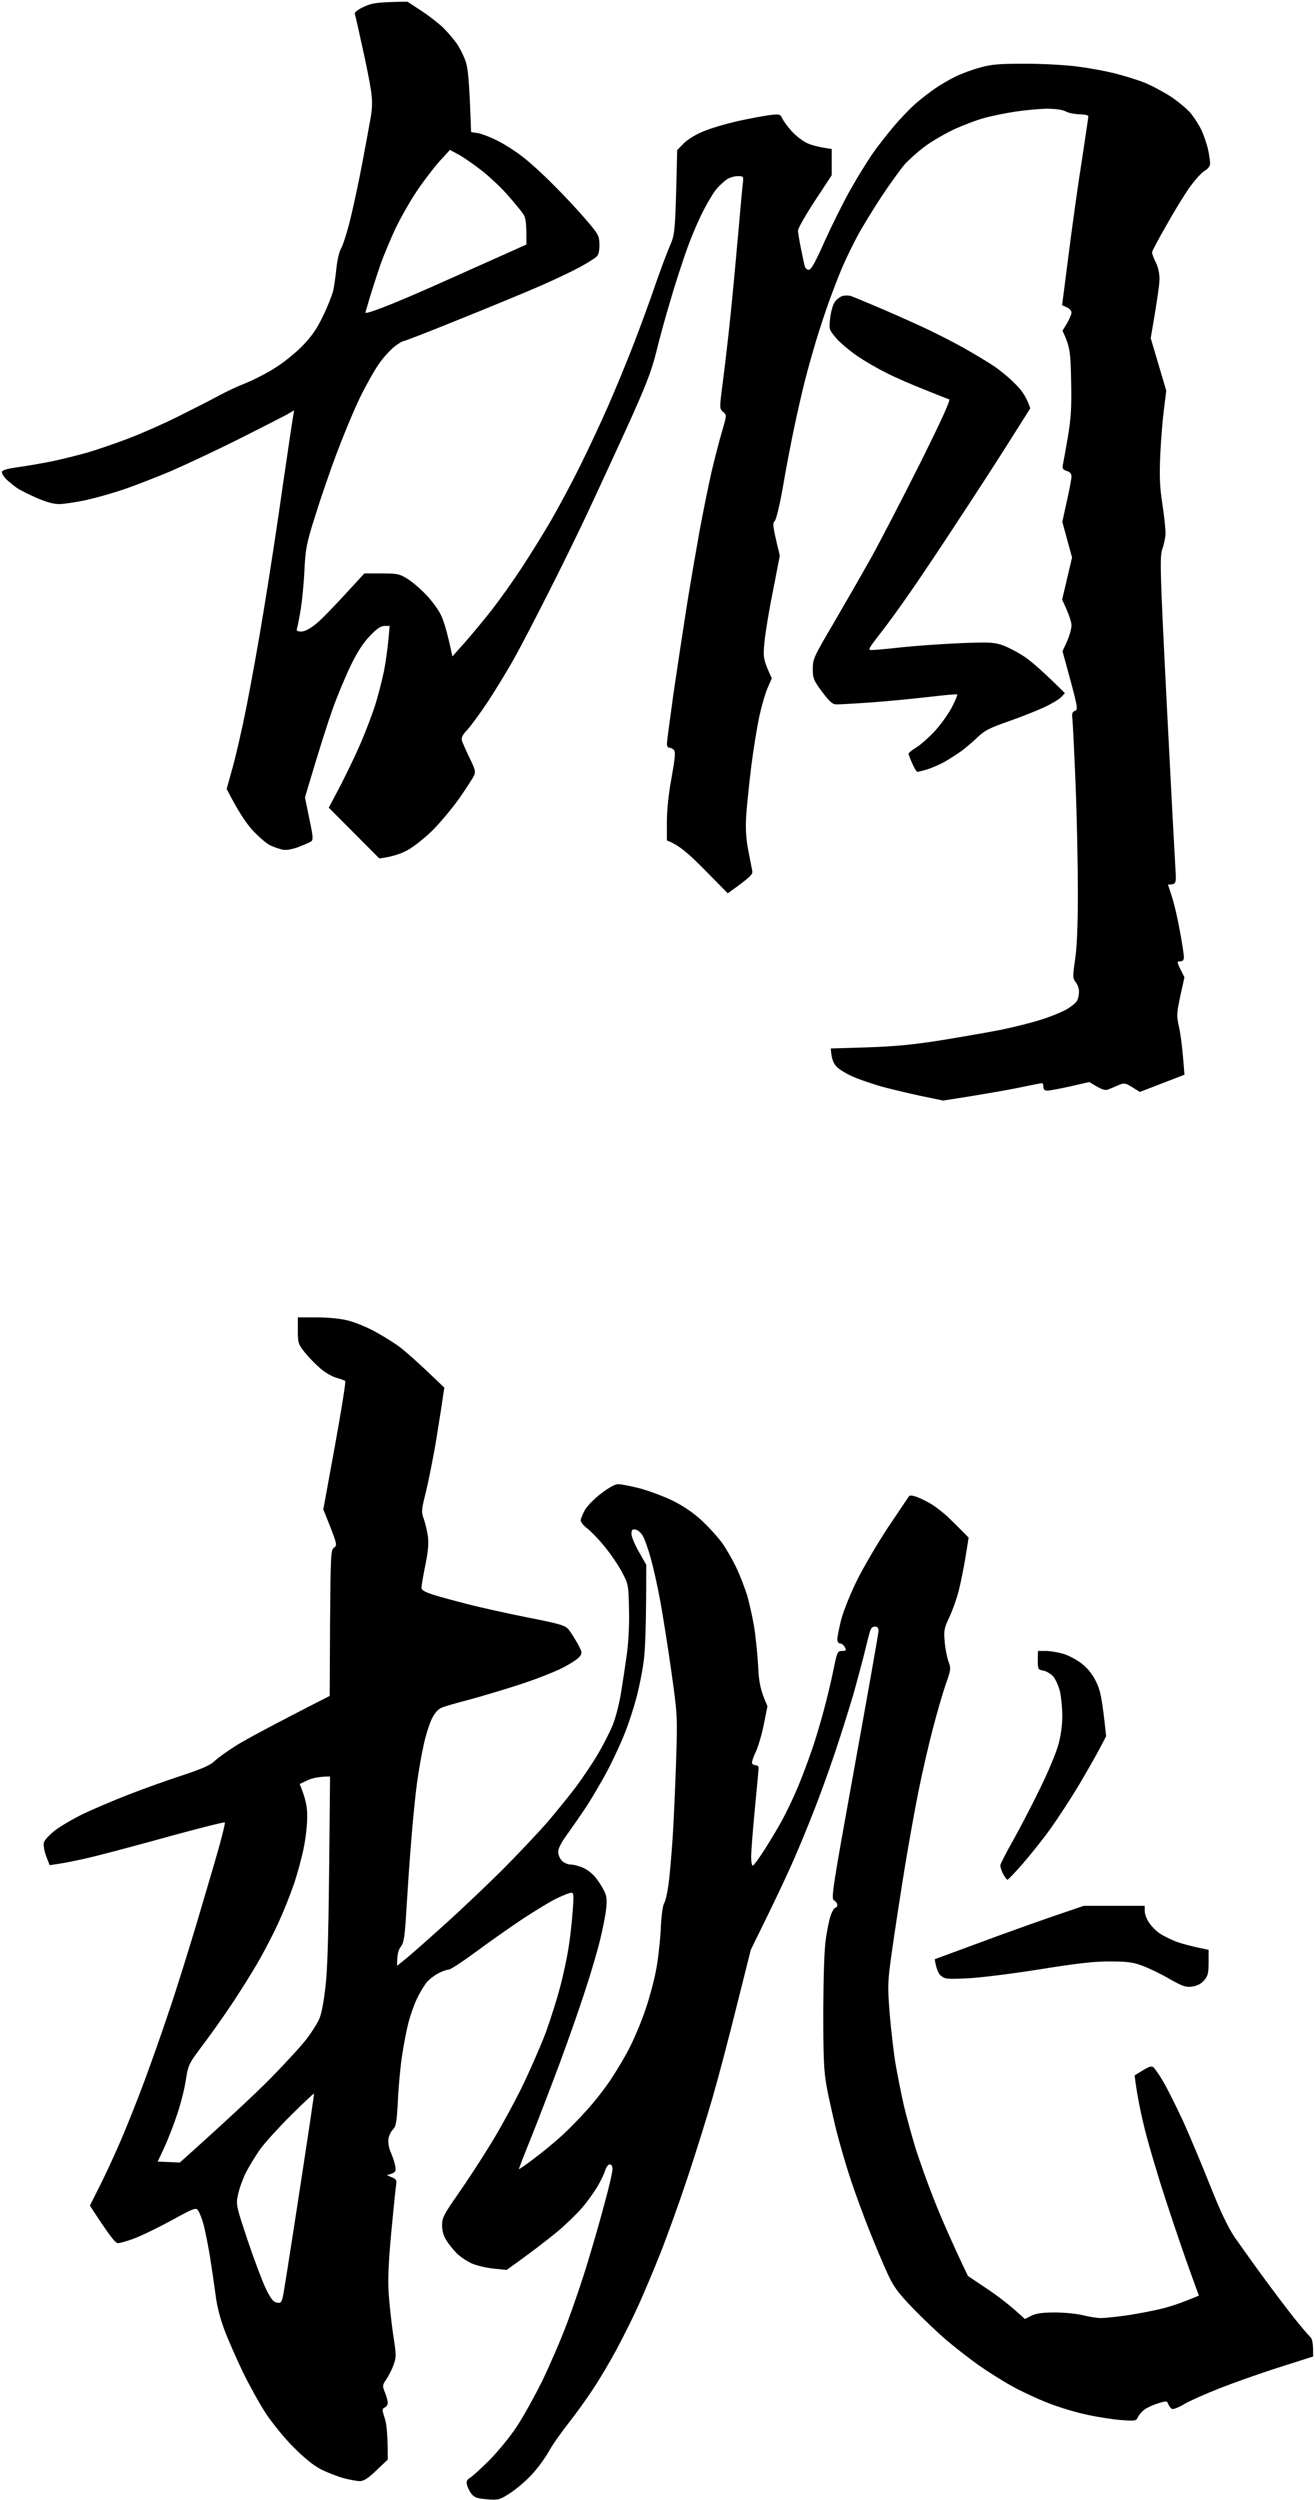
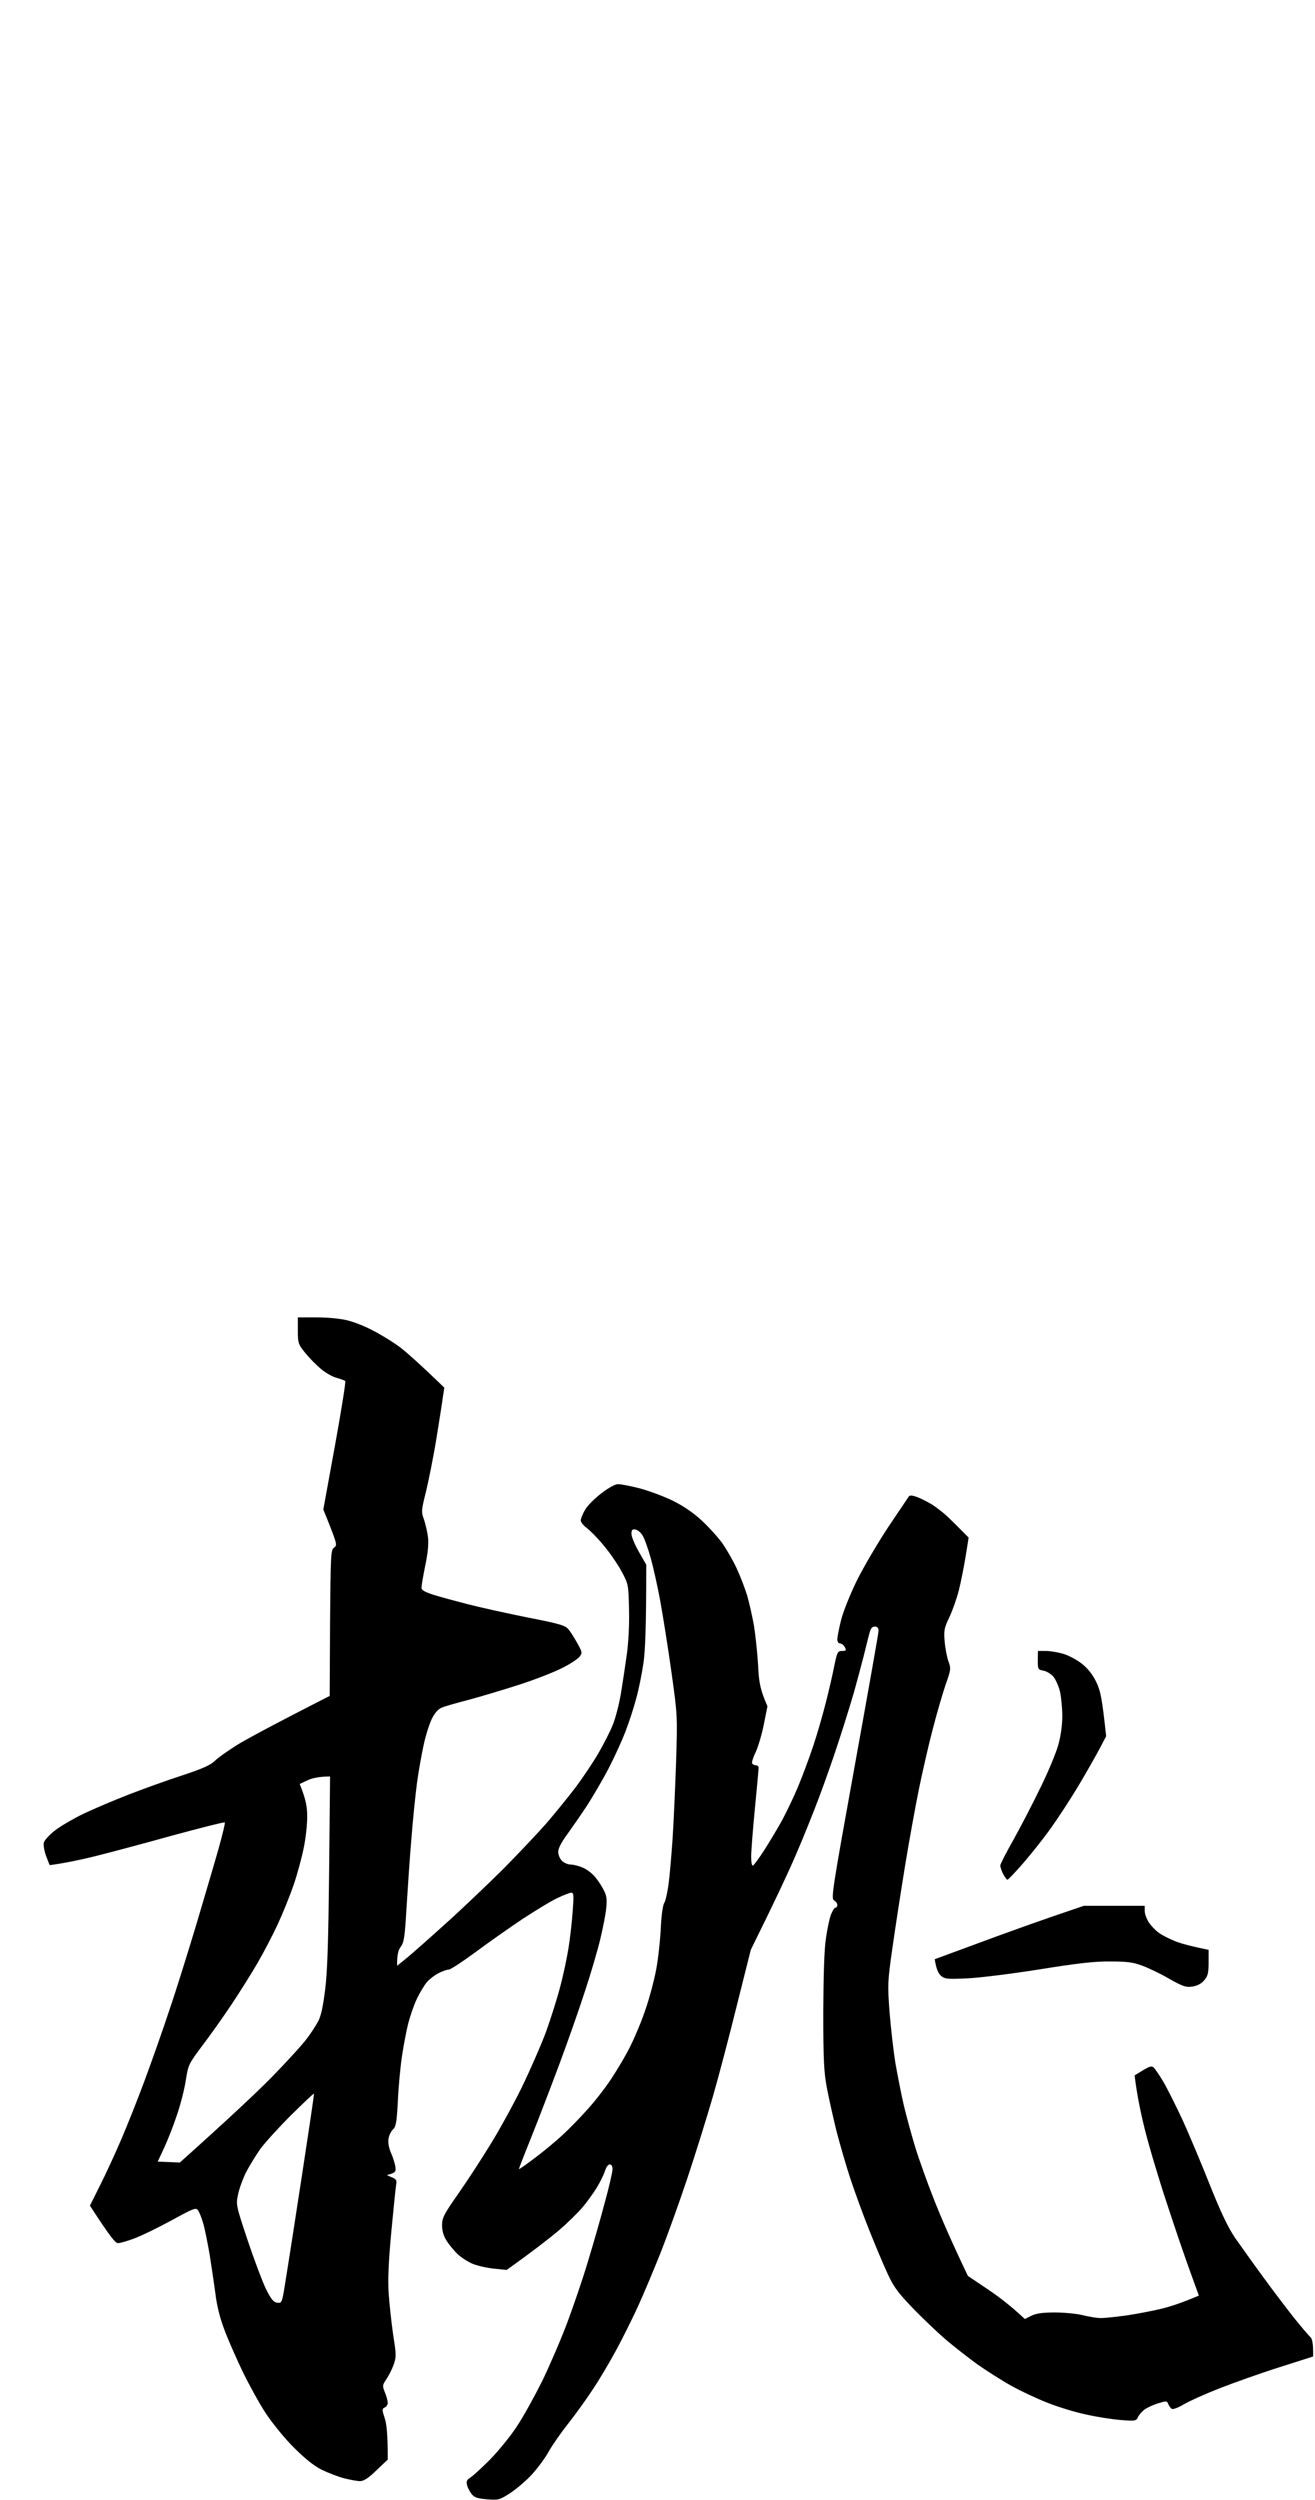
<svg xmlns="http://www.w3.org/2000/svg" version="1.2" viewBox="0 0 702 1334" width="702" height="1334">
  <style />
-   <path fill-rule="evenodd" d="m217.5 0.9l7.5 4.9c4.1 2.7 9.5 6.9 11.9 9.3 2.4 2.4 5.6 6.2 7.1 8.4 1.5 2.2 3.5 6.2 4.5 9 1.3 3.6 2 9.5 3 38l3.5 0.5c1.9 0.3 6.4 2 10 3.8 3.6 1.7 9.6 5.5 13.4 8.4 3.9 2.9 11.5 9.8 17 15.4 5.6 5.5 13.3 13.8 17.3 18.5 6.8 7.9 7.2 8.7 7.3 13.4 0 3.6-0.4 5.5-1.7 6.6-1 0.9-4.7 3.2-8.3 5.2-3.6 2-12.8 6.4-20.5 9.8-7.7 3.4-27.3 11.5-43.5 18-16.2 6.6-29.9 11.9-30.5 11.9-0.6 0-2.8 1.3-5 3-2.2 1.8-6 5.9-8.3 9.3-2.4 3.4-7 11.6-10.2 18.2-3.2 6.6-8.7 19.9-12.3 29.5-3.6 9.6-8.8 24.7-11.5 33.5-4.6 14.6-5.1 17.1-5.7 29-0.3 7.1-1.3 16.6-2 21-0.8 4.4-1.6 8.8-1.9 9.7-0.5 1.4 0 1.8 2.2 1.8 1.7 0.1 4.5-1.4 7.7-3.9 2.8-2.2 9.7-9.2 26-27.1h9.3c8.2 0 9.6 0.3 13.4 2.7 2.4 1.4 6.8 5.1 9.8 8.2 3.1 3.1 6.8 8.1 8.3 11.1 1.5 3 3.5 9.3 6.2 22.3l6.6-7.4c3.6-4.1 10.1-11.9 14.4-17.4 4.3-5.5 11.5-15.6 16-22.5 4.5-6.9 11.5-18.1 15.5-25 4-6.9 11-19.9 15.5-29 4.5-9.1 11.4-23.7 15.2-32.5 3.9-8.8 10.1-23.9 13.8-33.5 3.7-9.6 8.9-23.8 11.5-31.5 2.7-7.7 6.1-16.9 7.7-20.5 2.7-6.3 2.8-7.2 3.8-50.9l3.5-3.6c2-2 6.5-4.8 10.5-6.4 3.8-1.6 12.2-4.1 18.5-5.5 6.3-1.4 14-2.8 17-3.2 5.2-0.6 5.6-0.5 6.7 2 0.7 1.4 3 4.5 5 6.7 2.1 2.3 5.6 5 7.8 6.1 2.2 1.1 6.1 2.3 13.5 3.3v14l-9 13.7c-5 7.6-9 14.7-9 15.8 0 1.1 0.7 5.3 1.5 9.2 0.8 4 1.7 8.3 2 9.5 0.3 1.3 1.3 2.3 2.2 2.3 1.3 0 3.5-3.9 8.5-15.2 3.8-8.4 10-20.9 13.9-27.8 3.9-6.9 9.2-15.4 11.7-19 2.5-3.6 7.5-10 11.1-14.3 3.6-4.3 9.1-10 12.1-12.6 3-2.6 7.7-6.2 10.5-8.1 2.7-1.9 7.5-4.6 10.5-6.1 3-1.5 8.9-3.7 13-4.8 6.3-1.8 10.3-2.1 24.5-2.1 9.3 0 21.7 0.7 27.5 1.5 5.8 0.7 14.6 2.3 19.5 3.5 4.9 1.2 12.4 3.5 16.5 5.1 4.1 1.7 10.6 5.2 14.4 7.7 3.8 2.6 8.5 6.5 10.3 8.7 1.8 2.2 4.4 6.2 5.7 9 1.3 2.7 2.8 7.4 3.5 10.2 0.6 2.9 1.1 6.3 1.1 7.5 0 1.5-1.1 2.9-3 4-1.7 1-5.3 5.1-8.1 9-2.8 4-8.4 13.1-12.4 20.3-4.1 7.1-7.5 13.6-7.5 14.2 0 0.7 0.9 3.1 2 5.3 1.2 2.3 2 6 2 8.8 0 2.6-1.1 10.8-4.7 31.7l8.3 28-1.2 9.5c-0.7 5.2-1.6 16.3-2 24.5-0.5 12-0.3 17.4 1.2 27 1 6.6 1.7 13.6 1.6 15.5-0.1 1.9-0.8 5.5-1.7 8-1.4 4.2-1.3 10.3 2.4 83.5 2.2 43.5 4.3 82.7 4.6 87.3 0.5 8 0.4 8.2-4 8.2l2.2 6.8c1.2 3.7 3.1 11.9 4.2 18.2 1.2 6.3 2.1 12.5 2.1 13.8 0 1.5-0.6 2.2-2 2.2-2 0-2 0.1 2.3 8.5l-2.2 10c-2 9.5-2.1 10.4-0.6 17 0.8 3.9 1.8 11 2.8 25l-23.8 9.2-4-2.5c-3.6-2.2-4.3-2.4-7-1.3-1.7 0.7-4.1 1.8-5.5 2.3-2.1 0.9-3.2 0.7-10.5-3.8l-10 2.3c-5.5 1.2-11 2.3-12.3 2.3-1.5 0-2.2-0.6-2.2-2 0-1.1-0.3-2-0.8-2-0.4 0-5.9 1.1-12.2 2.4-6.3 1.3-18 3.4-40.5 6.9l-12.5-2.6c-6.9-1.5-16.6-3.8-21.5-5.2-4.9-1.5-11.5-3.7-14.5-5.1-3-1.3-6.8-3.6-8.3-5.1-1.8-1.9-2.8-4-3.2-9.8l19.5-0.6c14.7-0.5 24.4-1.4 39.5-3.8 11-1.8 25.4-4.3 32-5.6 6.6-1.4 16.1-3.7 21-5.3 4.9-1.5 11.1-4 13.7-5.5 2.7-1.5 5.2-3.6 5.8-4.7 0.6-1.1 1-3.2 1-4.7 0.1-1.6-0.7-3.8-1.7-5.1-1.7-2.2-1.7-3-0.4-12 1-6.5 1.5-18.2 1.5-35.7 0-14.3-0.5-40.2-1.2-57.5-0.7-17.3-1.5-33.2-1.7-35.2-0.4-3.1-0.1-3.9 1.4-4.5 1.8-0.8 1.6-1.6-6.7-31.8l2.4-5.2c1.3-2.9 2.4-6.8 2.4-8.5 0-1.8-1.1-5.7-5-13.8l5.3-22.5-5.2-19 2.4-11c1.4-6.1 2.5-12 2.5-13.2 0-1.6-0.8-2.5-2.6-3-2-0.7-2.4-1.3-2-3.3 0.3-1.4 1.5-8.1 2.7-15 1.7-10.2 2-15.8 1.7-30-0.3-15.4-0.6-18-4.6-26.5l2.4-4c1.3-2.2 2.4-4.8 2.4-5.7 0-1-1.1-2.2-2.5-2.8-1.4-0.6-2.5-1.1-2.5-1.2 0-0.2 1.6-12.4 3.5-27.3 1.9-14.9 5-37.2 7-49.7 1.9-12.6 3.5-23.2 3.5-23.8 0-0.5-2.1-1-4.8-1-2.6-0.1-5.8-0.7-7.2-1.5-1.5-0.9-5.3-1.4-9.5-1.5-3.8 0-11.5 0.7-17 1.5-5.5 0.8-13.4 2.4-17.5 3.6-4.1 1.1-11.6 4-16.5 6.3-4.9 2.4-11.9 6.5-15.4 9.2-3.5 2.7-8.2 6.9-10.4 9.4-2.1 2.5-7.6 10.1-12.2 17-4.5 6.9-10.3 16.3-12.8 21-2.5 4.7-6.1 12.1-8 16.5-1.9 4.4-5 12.5-7 18-2 5.5-5.2 15.2-7.1 21.5-1.9 6.3-4.6 16-6 21.5-1.4 5.5-3.9 16.5-5.6 24.5-1.7 8-4.4 22.1-6 31.5-1.7 9.8-3.6 17.6-4.4 18.5-1.3 1.3-1.2 2.6 2.7 18.5l-3.6 18.5c-2.1 10.2-4.1 22.6-4.6 27.5-0.8 8.4-0.7 9.4 3.9 19.5l-2.1 4.8c-1.2 2.6-3.2 9.4-4.5 15.2-1.2 5.8-3.2 17.7-4.3 26.5-1.1 8.8-2.3 20.5-2.7 26-0.5 7.5-0.2 12.3 1 19 1 5 1.9 10 2.2 11.3 0.3 1.8-0.8 3.1-13.1 11.9l-12.5-12.7c-8.4-8.5-13.7-13.2-20-15.5v-10c0-6.4 0.9-14.9 2.5-23.5 1.9-10.7 2.2-13.8 1.2-14.8-0.6-0.7-1.8-1.3-2.5-1.2-0.6 0-1.2-0.9-1.2-2 0-1.1 1.6-13.1 3.5-26.7 2-13.7 5.2-34.7 7.1-46.8 1.9-12.1 5.1-30.3 6.9-40.5 1.9-10.2 4.8-24.4 6.4-31.5 1.7-7.1 4.2-16.8 5.6-21.5 2.5-8.5 2.5-8.5 0.5-10.2-2-1.8-2-1.8 0-17 1.1-8.4 2.9-24.1 4-34.8 1.1-10.7 2.9-29.9 4-42.5 1.1-12.6 2.2-24.9 2.5-27.2 0.5-4.3 0.5-4.3-2.8-4.3-1.7 0-4.3 0.8-5.7 1.7-1.4 1-3.7 3.1-5.2 4.8-1.5 1.6-4.7 6.8-7.1 11.5-2.5 4.7-6.6 14.2-9.1 21.3-2.5 7-6.6 19.6-9 28-2.5 8.3-5.9 20.7-7.5 27.5-2.5 9.7-5.6 17.7-15.5 39.5-6.8 14.9-16.3 35.5-21.1 45.7-4.8 10.2-14 29.1-20.6 42-6.5 12.9-14.8 28.9-18.5 35.5-3.7 6.6-10 16.9-14 23-4 6-8.9 12.7-10.8 14.8-2.7 2.8-3.4 4.2-3 6 0.4 1.2 2.2 5.3 4.1 9.2 3 6.1 3.3 7.3 2.3 9.5-0.7 1.4-4.2 6.8-7.8 12-3.7 5.2-10.1 12.9-14.2 17-4.2 4.2-10.2 8.9-13.5 10.7-3.3 1.8-8 3.5-15 4.4l-27-27.1 6.7-12.7c3.6-7.1 8.5-17.3 10.8-22.8 2.3-5.5 5.6-14 7.2-19 1.6-5 3.7-13.3 4.8-18.5 1-5.2 2.1-12.8 3-24h-2.7c-2 0-4.2 1.5-7.8 5.3-3.4 3.5-6.8 8.6-10.2 15.7-2.8 5.8-7.2 16.2-9.7 23.3-2.5 7-6.9 20.5-14.8 47.2l2.3 11.3c2.1 9.9 2.2 11.4 0.9 12.3-0.8 0.5-3.9 1.8-6.7 2.9-3.6 1.3-6.4 1.8-8.5 1.4-1.8-0.4-4.9-1.5-6.8-2.4-1.9-1-6.1-4.6-9.3-8.1-3.2-3.5-7.6-9.9-13.7-21.9l3-10.8c1.7-5.9 5.1-20.6 7.5-32.7 2.4-12.1 6.7-35.7 9.4-52.5 2.8-16.8 7.3-46.3 10-65.5 2.8-19.2 5.3-36.2 6.1-40.5l-4.2 2.4c-2.4 1.3-14.2 7.3-26.3 13.4-12.1 6-28.1 13.5-35.5 16.7-7.4 3.1-18.4 7.4-24.5 9.5-6.1 2.1-15.4 4.7-20.7 5.9-5.4 1.1-11.8 2.1-14.3 2.1-2.9 0-7.1-1.2-11.7-3.2-4-1.7-8.6-4.1-10.3-5.1-1.7-1.1-4.2-3.2-5.8-4.6-1.5-1.4-2.7-3.3-2.7-4.1 0-1.1 2.3-1.8 9.2-2.8 5.1-0.7 13.6-2.2 18.8-3.3 5.2-1.1 13.3-3.2 18-4.5 4.7-1.4 14.1-4.6 21-7.2 6.9-2.6 19-7.9 27-11.9 8-4 17.7-8.9 21.5-11 3.8-2.1 10.6-5.3 15-7 4.4-1.8 11.6-5.5 16-8.4 4.4-2.8 10.9-8.1 14.4-11.8 4.6-4.8 7.5-9 10.6-15.6 2.4-4.9 4.8-11 5.4-13.5 0.5-2.5 1.3-7.9 1.7-12 0.4-4.1 1.5-8.8 2.5-10.5 1-1.6 3.1-8.4 4.8-15 1.6-6.6 4.6-20.3 6.5-30.5 1.9-10.2 4-21.4 4.6-25 0.8-4.8 0.8-8.5 0-14-0.6-4.1-2.7-14.7-4.7-23.5-1.9-8.8-3.7-16.6-3.9-17.2-0.2-0.8 1.8-2.3 4.9-3.7 4.2-2 7-2.5 23.2-2.7zm17 85.3c-3.1 3.5-8.5 10.6-12 15.8-3.5 5.2-8.6 14.2-11.4 20-2.7 5.8-6.4 14.6-8.1 19.5-1.7 4.9-4.2 12.7-5.6 17.3l-2.4 8.2c3.5 0 22.8-8.2 45.3-18.3l40.7-18.2c0.1-12.7-0.3-14.6-2.2-17-1.2-1.7-4.7-5.9-7.8-9.4-3-3.5-8.9-9.1-13.1-12.5-4.2-3.3-9.9-7.3-12.7-8.9l-5-2.7zm219.8 71.8c1.2 0.4 8.5 3.4 16.2 6.7 7.7 3.3 18.2 8 23.5 10.5 5.2 2.4 14.2 7 20 10.2 5.7 3.2 13.2 7.7 16.5 9.9 3.3 2.2 8.5 6.5 11.5 9.6 3.4 3.3 6.1 7.1 8 13l-12.2 19.3c-6.7 10.6-18.7 29.1-26.7 41.2-7.9 12.1-18.9 28.6-24.4 36.5-5.5 8-13.1 18.5-16.9 23.3-6 7.7-6.6 8.7-4.6 8.7 1.2 0 8.6-0.6 16.3-1.5 7.7-0.8 21.8-1.8 31.5-2.2 15.5-0.6 18-0.4 22.5 1.2 2.7 1 7.9 3.7 11.5 6.1 3.5 2.4 9.8 7.7 21.5 19.4l-2 2.1c-1.1 1.2-5.2 3.6-9 5.4-3.9 1.8-12.4 5.2-19 7.5-9.9 3.4-12.8 4.9-16.5 8.4-2.5 2.4-6.3 5.6-8.5 7.3-2.2 1.6-6.3 4.2-9 5.8-2.8 1.6-7.1 3.4-9.5 4.2-2.5 0.7-4.9 1.3-5.3 1.3-0.4 0-1.6-2-2.7-4.5-1.1-2.4-2-4.8-2-5.2 0-0.4 1.8-1.9 4.1-3.3 2.2-1.3 6.6-5.2 9.7-8.5 3.1-3.3 7.2-9 9.2-12.7 1.9-3.6 3.2-6.8 3-7.1-0.3-0.3-7.5 0.4-16 1.4-8.6 1-22.4 2.3-30.8 2.9-8.4 0.6-16.4 1-17.7 1-2 0-3.7-1.5-7.6-6.7-4.6-6.2-5-7.2-5-12.3 0-5.2 0.6-6.5 10.9-24 5.9-10.1 15-25.9 20.1-35 5-9 16.8-31.8 26.2-50.5 11.3-22.7 16.5-34.1 15.6-34.3-0.7-0.2-6.6-2.5-13.2-5.2-6.6-2.6-15.9-6.6-20.5-9-4.7-2.3-11.9-6.5-15.9-9.3-4.1-2.9-9.1-7.1-11-9.5-3.6-4.3-3.6-4.6-2.9-10.5 0.4-3.5 1.5-7.2 2.5-8.6 1.1-1.4 3-2.8 4.2-3.1 1.3-0.3 3.3-0.3 4.4 0.1z" />
  <path fill-rule="evenodd" d="m159 703h10.3c5.9 0 12.7 0.7 16.2 1.6 3.3 0.8 9.2 3.1 13 5.1 3.8 1.9 9.9 5.6 13.5 8.1 3.6 2.5 10.7 8.7 25.2 22.7l-0.7 4.5c-0.3 2.5-1.9 12.6-3.5 22.5-1.6 9.9-4.2 22.7-5.6 28.5-2.5 10.1-2.6 10.7-1 15 0.8 2.5 1.8 6.8 2.1 9.5 0.4 3.3-0.1 8.4-1.5 15-1.1 5.5-2 10.8-2 11.8 0 1.2 1.7 2.2 6.3 3.7 3.4 1.1 11.6 3.3 18.2 5 6.6 1.7 21 4.9 32 7.1 17.4 3.4 20.3 4.3 22 6.4 1.1 1.3 3.2 4.7 4.8 7.5 2.6 4.9 2.7 5 0.9 7.3-1.1 1.2-5.2 3.9-9.3 5.9-4.1 2.1-14.1 6-22.4 8.7-8.3 2.7-20.4 6.3-27 8.1-6.6 1.7-13.3 3.6-14.8 4.3-1.9 0.8-3.7 2.9-5.3 6.2-1.3 2.8-3.3 9-4.3 14-1.1 5-2.7 14-3.5 20-0.8 6-2.2 19.5-3 30-0.9 10.5-2 27-2.6 36.8-0.9 15.3-1.3 18.1-3 20.5-1.3 1.6-2.1 4.2-2 10.2l5.2-4.2c2.9-2.4 12.2-10.6 20.7-18.3 8.6-7.7 22.3-20.8 30.6-29 8.2-8.3 18.9-19.6 23.6-25 4.7-5.5 11.6-14 15.4-19 3.7-5 9.1-13 12-18 2.9-5 6.4-11.9 7.8-15.5 1.4-3.6 3.3-11 4.2-16.5 0.9-5.5 2.3-14.7 3.1-20.5 0.9-6.6 1.4-15.6 1.2-24-0.3-13.4-0.3-13.6-4-20.5-2.1-3.9-6.4-10.1-9.7-14-3.2-3.9-7.3-8-9-9.2-1.7-1.3-3.1-3.1-3.1-4 0.1-1 1.1-3.5 2.3-5.6 1.2-2.1 5.1-6.1 8.7-8.8 3.9-3 7.5-5 9-4.9 1.4 0 6.3 0.9 11 2.1 4.7 1.2 12.6 4.1 17.5 6.4 6.1 3 11.2 6.4 15.9 10.7 3.8 3.5 8.8 9 11.2 12.3 2.3 3.3 5.8 9.4 7.7 13.5 1.9 4.1 4.4 10.6 5.6 14.5 1.1 3.9 2.7 11 3.6 16 0.8 5 1.8 14.4 2.2 21 0.4 9.2 1.1 13.2 5 22l-1.9 9.5c-1 5.2-3 11.9-4.3 14.8-1.4 2.8-2.3 5.7-2 6.2 0.3 0.5 1.2 1 2 1 0.8 0 1.5 0.6 1.5 1.3 0 0.6-0.9 10.4-2 21.7-1.1 11.3-2 22.9-2 25.8 0 3.1 0.4 5 1 4.7 0.6-0.3 3.4-4.2 6.3-8.7 2.9-4.6 7.2-11.7 9.4-15.8 2.2-4.1 6-12 8.3-17.5 2.3-5.5 6-15.4 8.2-22 2.2-6.6 5.2-17.2 6.8-23.5 1.6-6.3 3.6-15 4.4-19.2 1.5-7.2 1.8-7.8 4.1-7.8 2.2 0 2.4-0.3 1.5-2-0.6-1.1-1.7-2-2.5-2-0.9 0-1.5-0.9-1.5-2.2 0-1.3 0.9-5.9 2-10.3 1.1-4.4 4.9-13.9 8.4-21 3.5-7.1 11.1-20 16.7-28.5 5.7-8.5 10.7-15.9 11.1-16.5q0.7-1 4.5 0.4c2.1 0.8 5.6 2.6 7.9 4 2.2 1.4 5.8 4.2 8 6.2 2.1 2 5.6 5.4 11.5 11.4l-1.6 10c-0.9 5.5-2.5 13.6-3.6 18-1.1 4.4-3.4 10.9-5.1 14.5-2.8 5.8-3 7.2-2.5 13 0.3 3.6 1.2 8.3 2 10.5 1.4 3.8 1.4 4.4-1.5 12.5-1.6 4.7-4.7 15.3-6.8 23.5-2.2 8.3-5.5 22.7-7.4 32-1.9 9.3-5.3 28-7.5 41.5-2.2 13.5-5.2 33-6.7 43.5-2.6 18.3-2.6 19.6-1.5 34.5 0.7 8.5 2.1 20.9 3.2 27.5 1.2 6.6 3.1 16.5 4.4 22 1.3 5.5 4 15.4 6 22 2 6.6 6.6 19.4 10.2 28.5 3.6 9.1 9.1 21.9 18 40.5l10.4 7c5.7 3.8 12.6 9 20 16l3.4-1.7c2.6-1.3 5.9-1.8 12.7-1.8 5.1 0 11.9 0.7 15 1.5 3.2 0.8 7.5 1.5 9.5 1.5 2.1 0 8.5-0.7 14.3-1.5 5.8-0.9 14.1-2.5 18.5-3.6 4.4-1.1 10.6-3.1 19.5-6.9l-4.6-12.7c-2.6-7.1-8.2-23.4-12.4-36.3-4.3-12.9-9.6-30.7-11.8-39.5-2.2-8.8-4.3-18.9-5.5-29l4.4-2.7c3.5-2.1 4.7-2.5 5.8-1.5 0.7 0.7 3.1 4.1 5.2 7.7 2.1 3.6 6.7 12.8 10.3 20.5 3.5 7.7 10 23.2 14.5 34.5 5.8 14.6 9.7 22.6 13.3 28 2.9 4.1 9.4 13.3 14.7 20.5 5.2 7.2 12.7 17 16.6 22 4 5 8 9.7 8.9 10.5 1.1 1 1.7 3 1.6 10.5l-18.2 5.8c-10.1 3.2-24.4 8.3-31.8 11.2-7.4 2.9-15.9 6.7-18.8 8.4-2.8 1.7-5.8 2.9-6.5 2.6-0.6-0.2-1.5-1.4-2-2.5-0.7-1.9-0.9-1.9-5.5-0.5-2.6 0.8-5.8 2.3-7.2 3.3-1.4 1-2.9 2.8-3.5 4-0.9 2.1-1.5 2.2-9 1.6-4.4-0.3-12.7-1.6-18.5-2.9-5.8-1.2-15-4-20.5-6.2-5.5-2.1-14.3-6.2-19.5-9.1-5.2-2.9-13.4-8.1-18.2-11.5-4.7-3.4-12.4-9.4-17-13.3-4.6-4-12.6-11.6-17.8-17-7.9-8.3-10.1-11.3-13.3-18.4-2.2-4.7-6.5-15-9.7-23-3.2-8-7.6-20.1-9.9-27-2.3-6.9-5.7-18.6-7.6-26-1.8-7.4-4.2-18-5.2-23.5-1.5-8.3-1.8-15.1-1.8-40 0.1-19.3 0.5-33.2 1.4-39 0.7-5 1.9-10.7 2.7-12.8 0.8-2 1.8-3.7 2.4-3.7 0.6 0 1-0.7 1-1.5 0-0.8-0.8-1.9-1.8-2.4-1.6-0.9-0.8-6.1 11-71.3 7-38.7 12.8-71.3 12.8-72.5 0-1.6-0.6-2.3-2-2.3-1.5 0-2.2 1-2.9 3.7-0.6 2.1-1.9 7.6-3.1 12.3-1.2 4.7-3.5 13.2-5.1 19-1.7 5.8-5.3 17.5-8.1 26-2.7 8.5-7.5 22-10.5 30-3 8-8.4 21.5-12.1 30-3.6 8.5-10.6 23.6-24.4 51.5l-7.4 29.5c-4 16.2-9.8 38.3-12.9 49-3.1 10.7-9.2 30.3-13.6 43.5-4.4 13.2-10.9 31.2-14.4 40-3.5 8.8-8.8 21.4-11.8 28-3 6.6-8.3 17.2-11.7 23.5-3.4 6.3-9 15.8-12.5 21-3.4 5.2-9.3 13.4-13.1 18.2-3.8 4.8-8.5 11.5-10.4 14.9-1.9 3.5-6 9-9 12.3-3 3.3-8.2 7.7-11.5 9.9-5.8 3.7-6.2 3.9-12.5 3.4-5.3-0.4-6.8-1-8.3-2.9-1-1.3-2.1-3.4-2.4-4.8-0.5-1.9 0-2.8 1.8-3.9 1.3-0.8 6-5.1 10.4-9.5 4.4-4.5 10.9-12.4 14.3-17.6 3.5-5.2 9.6-16.3 13.7-24.5 4-8.3 10-22.2 13.3-31 3.3-8.8 8.3-23.4 11-32.5 2.8-9.1 6.9-23.4 9.1-31.8 2.3-8.3 4.1-16.3 4.1-17.7 0-1.6-0.6-2.5-1.5-2.5-0.9 0-2 1.6-2.6 3.7-0.7 2.1-2.8 6.3-4.7 9.3-1.9 3-5.3 7.7-7.6 10.3-2.3 2.7-7.9 8.2-12.6 12.2-4.7 3.9-12.8 10.3-27.5 20.8l-7-0.7c-3.8-0.4-9-1.6-11.5-2.7-2.5-1.1-6-3.4-7.9-5.2-1.8-1.8-4.4-4.9-5.7-7-1.6-2.5-2.4-5.2-2.4-8.2 0-4 0.9-5.8 8.6-16.8 4.7-6.7 12.4-18.5 17.1-26.2 4.8-7.7 12.3-21.4 16.8-30.5 4.4-9.1 10.2-22.3 12.9-29.5 2.6-7.2 6.1-18.2 7.7-24.5 1.7-6.3 3.6-15.5 4.4-20.5 0.8-5 1.8-13.6 2.2-19.3 0.7-8.7 0.6-10.2-0.7-10.2-0.8 0-4.2 1.3-7.5 2.9-3.3 1.5-11.6 6.6-18.5 11.1-6.9 4.6-18.1 12.5-25 17.6-6.9 5.1-13.3 9.3-14.3 9.4-0.9 0-3.4 0.8-5.5 1.9-2 1-4.8 3.1-6.2 4.7-1.4 1.6-3.8 5.6-5.4 8.9-1.6 3.3-3.6 9.2-4.6 13-1 3.8-2.5 11.8-3.4 17.7-0.9 6-1.9 16.8-2.2 24-0.6 11.1-1 13.6-2.5 15-1.1 1-2.2 3.3-2.5 5-0.3 2.2 0.1 4.9 1.4 7.8 1.1 2.5 2.1 5.8 2.3 7.5 0.3 2.4 0 3-4.6 4.2l2.7 1.2c2.3 0.9 2.7 1.6 2.3 3.8-0.3 1.6-1.4 12.9-2.6 25.3-1.5 16.3-1.9 25.4-1.4 33 0.4 5.8 1.5 15.7 2.4 22 1.7 10.7 1.7 11.8 0.2 16-0.9 2.5-2.7 6-3.9 7.7-2.1 3.1-2.1 3.5-0.7 7 0.9 2.1 1.5 4.6 1.5 5.5 0 1-0.7 2.1-1.6 2.5-1.5 0.7-1.5 1.2 0 5.8 1 3.1 1.6 8.3 1.6 22l-6 5.7c-4.3 4.2-6.8 5.8-8.8 5.8-1.5 0-5.3-0.7-8.5-1.5-3.1-0.8-8.5-2.9-12-4.6-4.2-2.1-9-6-14.8-11.8-4.8-4.7-11.4-12.9-14.9-18.1-3.4-5.2-9-15.3-12.5-22.5-3.4-7.2-7.9-17.3-9.8-22.5-2.3-6.1-4-12.9-4.7-19-0.7-5.2-2.1-14.7-3.1-21-1.1-6.3-2.6-13.8-3.4-16.5-0.8-2.8-2-5.8-2.7-6.9-1.2-1.7-2.1-1.4-14.3 5.3-7.2 3.9-16 8.2-19.8 9.6-3.7 1.4-7.6 2.5-8.7 2.5-1.4 0-3.8-2.8-15-20l5.4-10.8c3-5.9 8.1-17 11.4-24.7 3.3-7.7 9-22 12.6-31.8 3.6-9.7 9.5-26.4 13-37 3.6-10.5 10-31.1 14.4-45.7 4.3-14.6 9.7-32.7 11.8-40.2 2.1-7.5 3.7-14 3.4-14.3-0.3-0.3-12.9 2.9-28 7-15.1 4.2-33.8 9.2-41.5 11.1-7.7 1.9-16.3 3.7-24 4.7l-1.9-4.9c-1-2.7-1.5-5.9-1.2-7.1 0.3-1.3 3-4.2 5.8-6.4 2.9-2.3 9.8-6.3 15.3-9 5.5-2.6 16.3-7.2 24-10.2 7.7-3 20.5-7.6 28.5-10.2 10.9-3.6 15.2-5.5 17.5-7.7 1.7-1.7 7.1-5.5 12-8.6 4.9-3 18.1-10.2 49.5-26.2l0.2-39c0.3-36.9 0.4-39 2.2-40.2 1.8-1.3 1.7-1.7-5.8-20.3l6.2-34c3.4-18.7 5.9-34.3 5.5-34.6-0.5-0.3-2.6-1.1-4.8-1.7-2.2-0.6-6-2.8-8.4-4.9-2.5-2.1-6.2-5.9-8.3-8.5-3.6-4.5-3.8-5.2-3.8-11.8zm182 125l4 7c0 34.5-0.6 46.3-1.5 52.5-0.8 5.5-2.5 14-3.9 19-1.3 5-3.9 12.8-5.7 17.5-1.8 4.7-5.8 13.5-8.9 19.5-3.1 6-8.4 15-11.6 20-3.3 5-8.1 11.9-10.7 15.5-3 4.1-4.8 7.5-4.7 9.3 0 1.5 0.9 3.6 2 4.7 1.1 1.1 3.2 2 4.7 2 1.6 0 4.6 0.8 6.8 1.8 2.2 1 5.2 3.4 6.6 5.3 1.5 1.9 3.5 5 4.4 6.9 1.4 2.7 1.6 4.8 1.1 9.5-0.3 3.3-1.8 10.7-3.2 16.5-1.4 5.8-5 18.2-8.1 27.5-3 9.3-9.1 26.7-13.5 38.5-4.4 11.8-11.1 29.3-14.9 38.8-3.8 9.4-6.9 17.4-6.9 17.7 0 0.3 3.7-2.3 8.2-5.7 4.6-3.4 11.2-8.9 14.8-12.2 3.6-3.3 9.6-9.4 13.3-13.6 3.8-4.1 9.6-11.5 12.9-16.5 3.3-5 8.1-13 10.5-18 2.5-5 6.1-13.7 8-19.5 2-5.8 4.4-14.8 5.4-20 1.1-5.2 2.2-15.1 2.6-22 0.3-7.3 1.1-13.3 1.9-14.5 0.7-1.1 1.7-5.6 2.3-10 0.6-4.4 1.5-15 2.1-23.5 0.6-8.5 1.4-27 1.9-41 0.8-25.5 0.8-25.5-2.5-49-1.8-12.9-4.5-29.8-5.9-37.5-1.4-7.7-3.7-18-5.1-23-1.4-5-3.3-10.4-4.3-12-0.9-1.6-2.7-3.1-3.8-3.3-1.7-0.3-2.2 0.2-2.2 2.2-0.1 1.4 1.7 5.7 3.9 9.6zm-181 124c3.4 8.4 4 12.3 4 17.5 0 4.1-0.8 11.7-1.9 16.8-1 5-3.4 13.9-5.4 19.7-2 5.8-5.8 15.2-8.5 21-2.7 5.8-7.5 15-10.7 20.5-3.2 5.5-9.4 15.4-13.8 22-4.4 6.6-11.4 16.5-15.6 22-7.3 9.8-7.6 10.2-8.9 18.5-0.7 4.7-2.8 13-4.7 18.5-1.8 5.5-4.9 13.4-6.8 17.5l-3.5 7.5 11.8 0.5c26.7-23.9 41.1-37.5 49.1-45.6 8-8.2 16.4-17.4 18.6-20.4 2.3-3 5.1-7.3 6.2-9.5 1.5-2.7 2.6-8.1 3.7-17 1.2-9.5 1.7-26.4 2.1-63.2l0.5-50.3c-6 0-9.6 0.9-12 2zm-21.2 195c-2.5 3.6-5.9 9.2-7.6 12.5-1.6 3.3-3.5 8.5-4.1 11.5-1.2 5.5-1.1 5.8 5.1 24.5 3.5 10.4 7.9 22.1 9.8 26 2.8 5.6 4.1 7.1 6 7.3 2.5 0.3 2.6 0.1 4.4-11.5 1.1-6.5 5-31.6 8.7-55.8 3.7-24.2 6.7-44.1 6.5-44.3-0.1-0.2-5.6 5-12.2 11.5-6.5 6.5-14 14.7-16.6 18.3zm415.3-266h4.2c2.3 0 6.5 0.7 9.2 1.5 2.8 0.8 7.2 3.1 9.9 5.2 3.3 2.6 5.8 5.7 7.8 9.8 2.3 4.8 3.1 8.4 5.3 29l-3.4 6.5c-1.9 3.6-6.9 12.4-11.1 19.5-4.3 7.2-11.1 17.6-15.1 23.2-4 5.6-10.7 14-14.9 18.8-4.1 4.7-7.8 8.6-8.2 8.6-0.4-0.1-1.4-1.4-2.3-3.1-0.8-1.6-1.5-3.7-1.5-4.5 0-0.8 3.2-7 7-13.7 3.8-6.8 10.3-19.3 14.4-27.8 4.2-8.5 8.5-18.9 9.6-23 1.3-4.6 2.1-10.5 2.1-15.2 0-4.3-0.6-10.1-1.2-13-0.7-2.9-2.3-6.5-3.5-8-1.3-1.5-3.7-3-5.4-3.3-2.8-0.5-3-0.7-3-5.5zm24.5 136h32.5v2.8c0 1.5 1 4.3 2.3 6.2 1.3 1.9 3.9 4.6 5.8 5.8 1.9 1.3 5.9 3.2 8.9 4.4 3.1 1.1 8.1 2.5 17.1 4.3v6.8c0 5.6-0.4 7.2-2.4 9.5-1.5 1.8-3.7 2.9-6.3 3.3-3.3 0.5-5 0-12.4-4.2-4.6-2.7-11.1-5.8-14.5-7-4.7-1.8-8.2-2.2-17-2.2-8.2-0.1-17.6 1-37.5 4.2-14.5 2.3-31.9 4.5-38.5 4.8-10.7 0.5-12.2 0.4-14.2-1.3-1.3-1-2.6-3.5-3.4-8.9l22.8-8.4c12.6-4.7 30.5-11.1 39.8-14.3z" />
</svg>